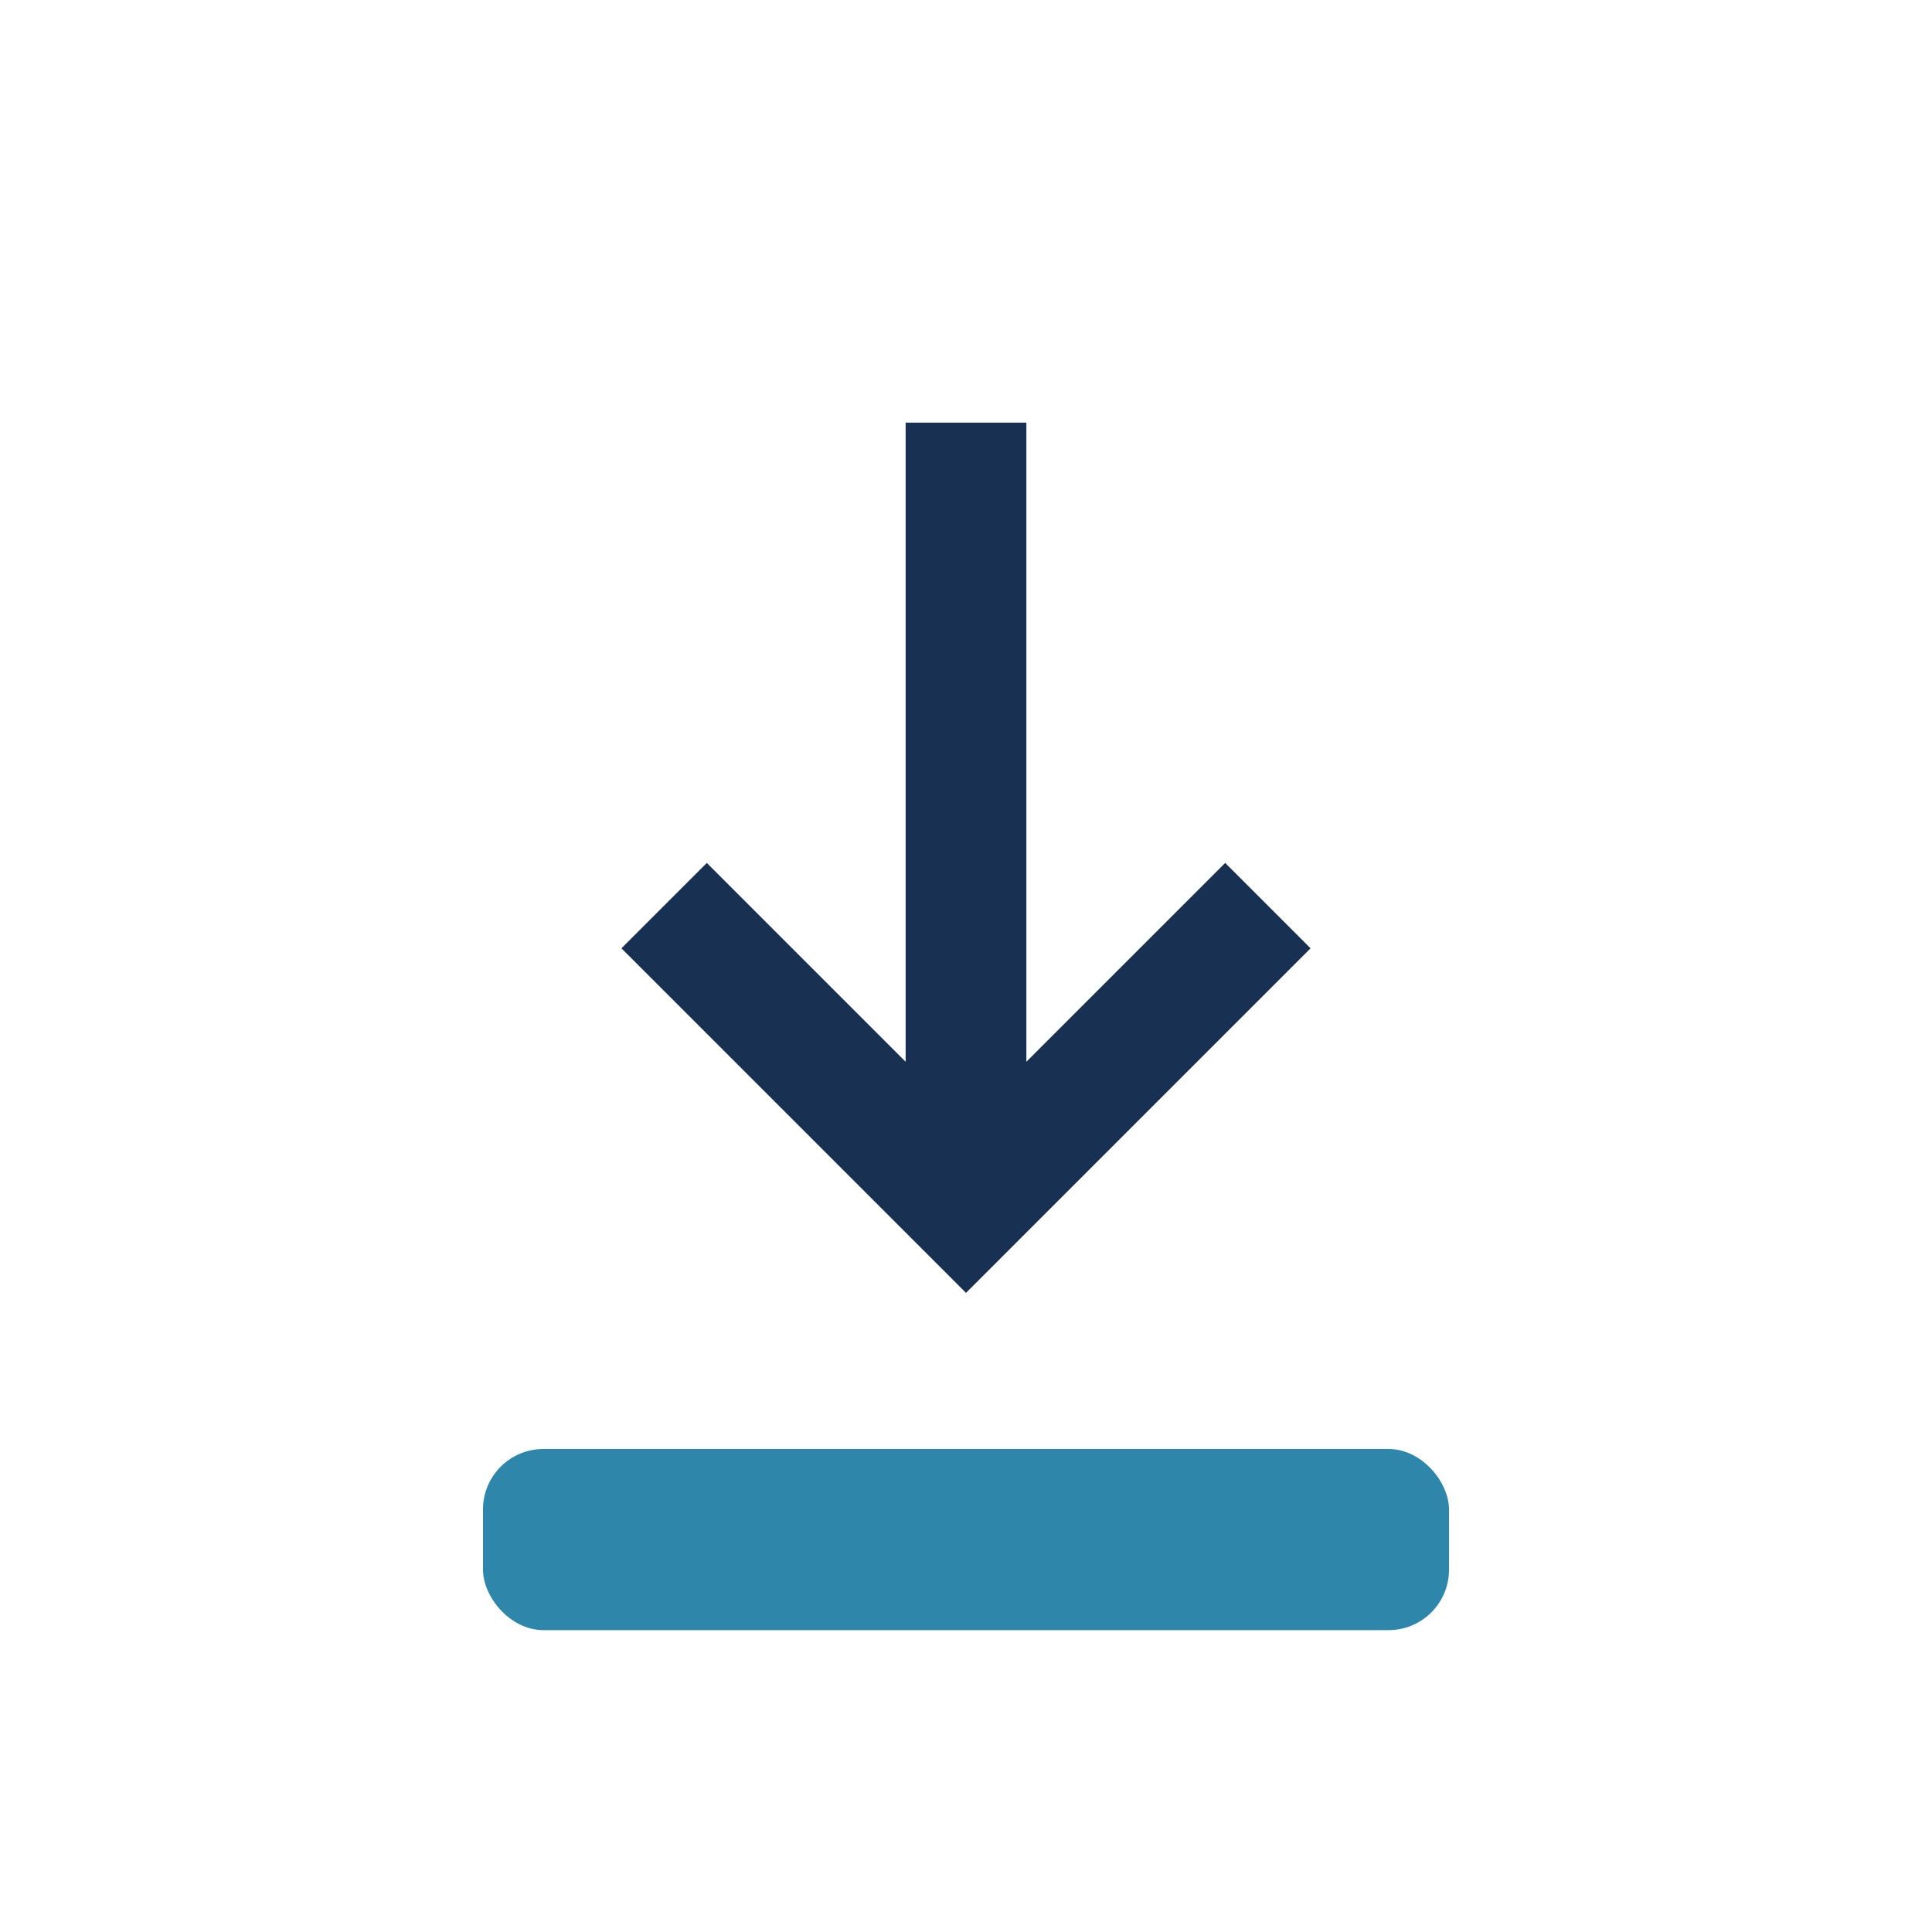
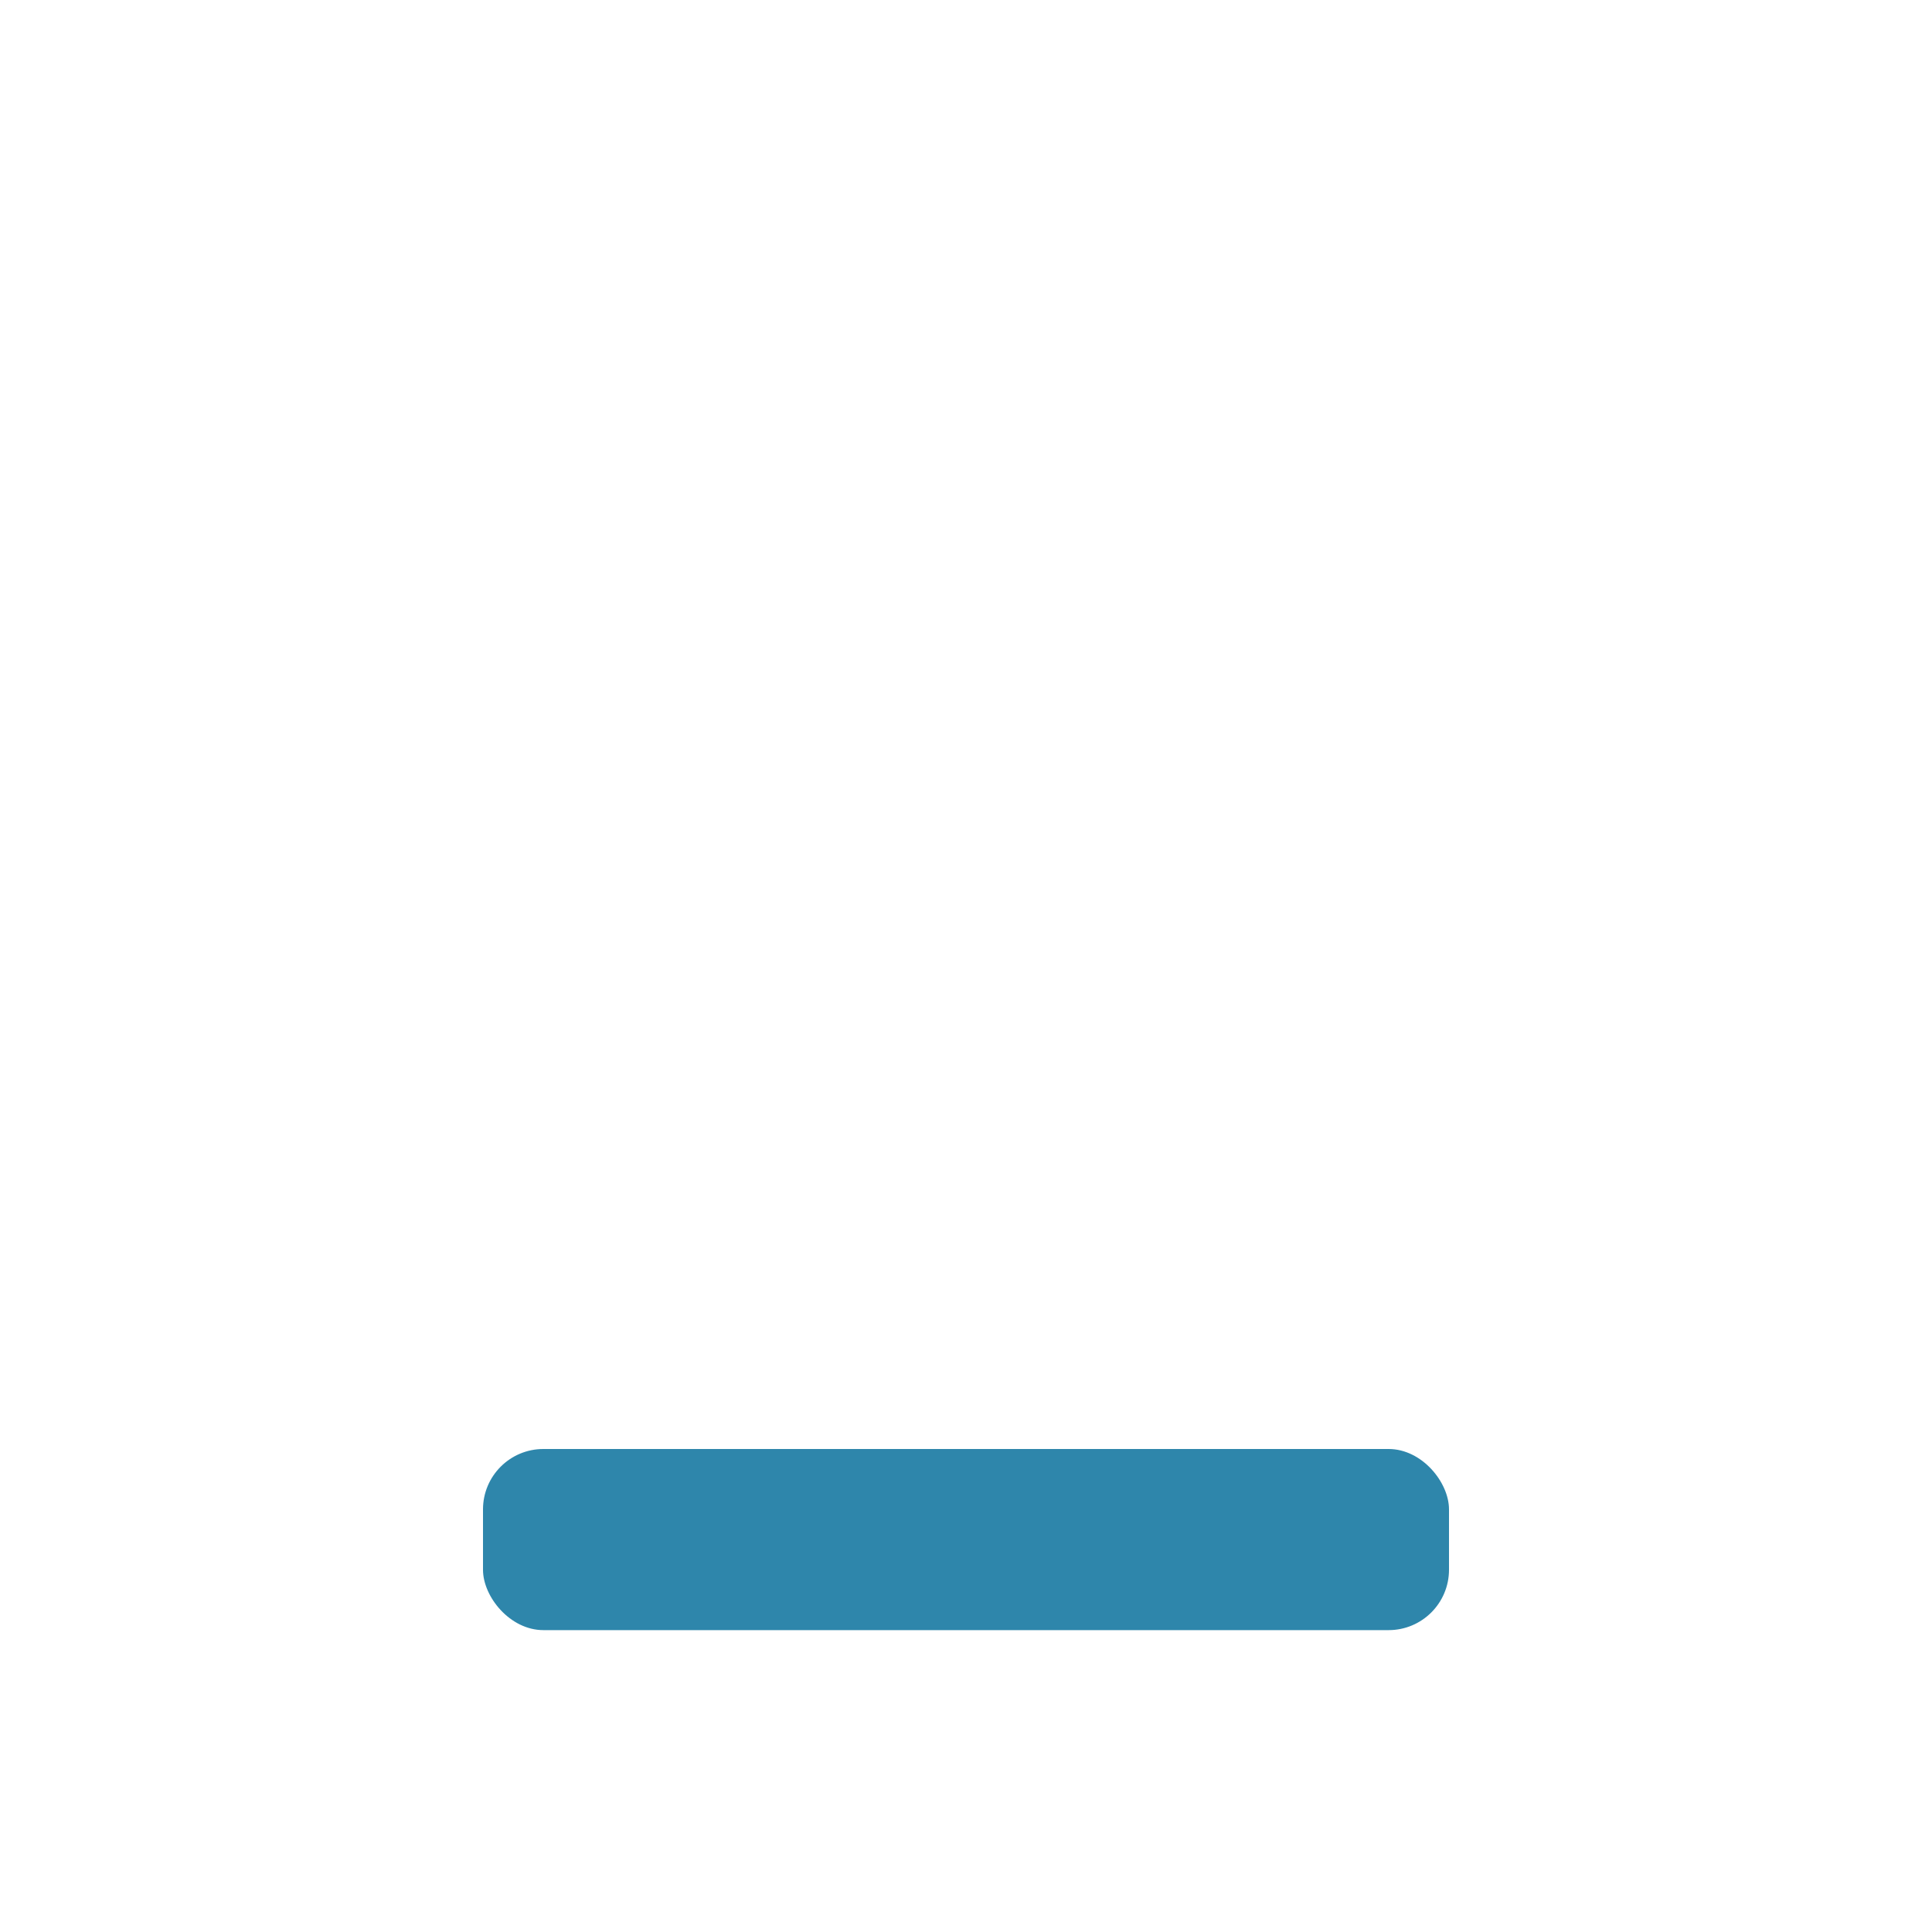
<svg xmlns="http://www.w3.org/2000/svg" width="32" height="32" viewBox="0 0 32 32">
  <rect x="8" y="24" width="16" height="3" rx="1" fill="#2E86AB" />
-   <path d="M16 7v13m-5-5 5 5 5-5" fill="none" stroke="#183152" stroke-width="2" />
</svg>